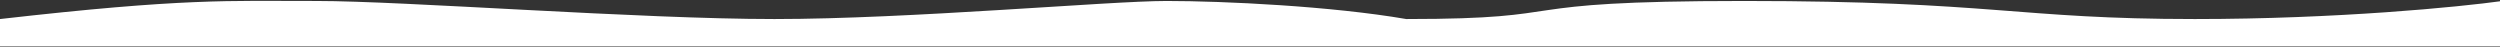
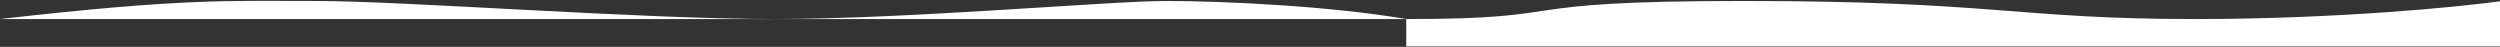
<svg xmlns="http://www.w3.org/2000/svg" width="2560" height="48" viewBox="0 0 2560 48" fill="none">
  <rect x="0" y="0" width="2560" height="48" fill="#333333" stroke="none" />
-   <path d="M0 19.5C189 -2 233.5 1 324 1C414.5 1 654.5 19.5 793 19.5C931.5 19.5 1135.7 1 1194.5 1C1253.3 1 1363.67 6.333 1440 19.5C1622.5 19.5 1530.5 1 1786 1C2041.5 1 2065.5 19.5 2247.5 19.5C2393.1 19.5 2518.17 7.167 2562.5 1V47.5H1440H0V19.5Z" fill="white" />
+   <path d="M0 19.5C189 -2 233.5 1 324 1C414.5 1 654.5 19.5 793 19.5C931.5 19.5 1135.7 1 1194.5 1C1253.3 1 1363.67 6.333 1440 19.5C1622.5 19.5 1530.5 1 1786 1C2041.5 1 2065.5 19.5 2247.5 19.5C2393.1 19.5 2518.17 7.167 2562.5 1V47.5H1440V19.5Z" fill="white" />
</svg>